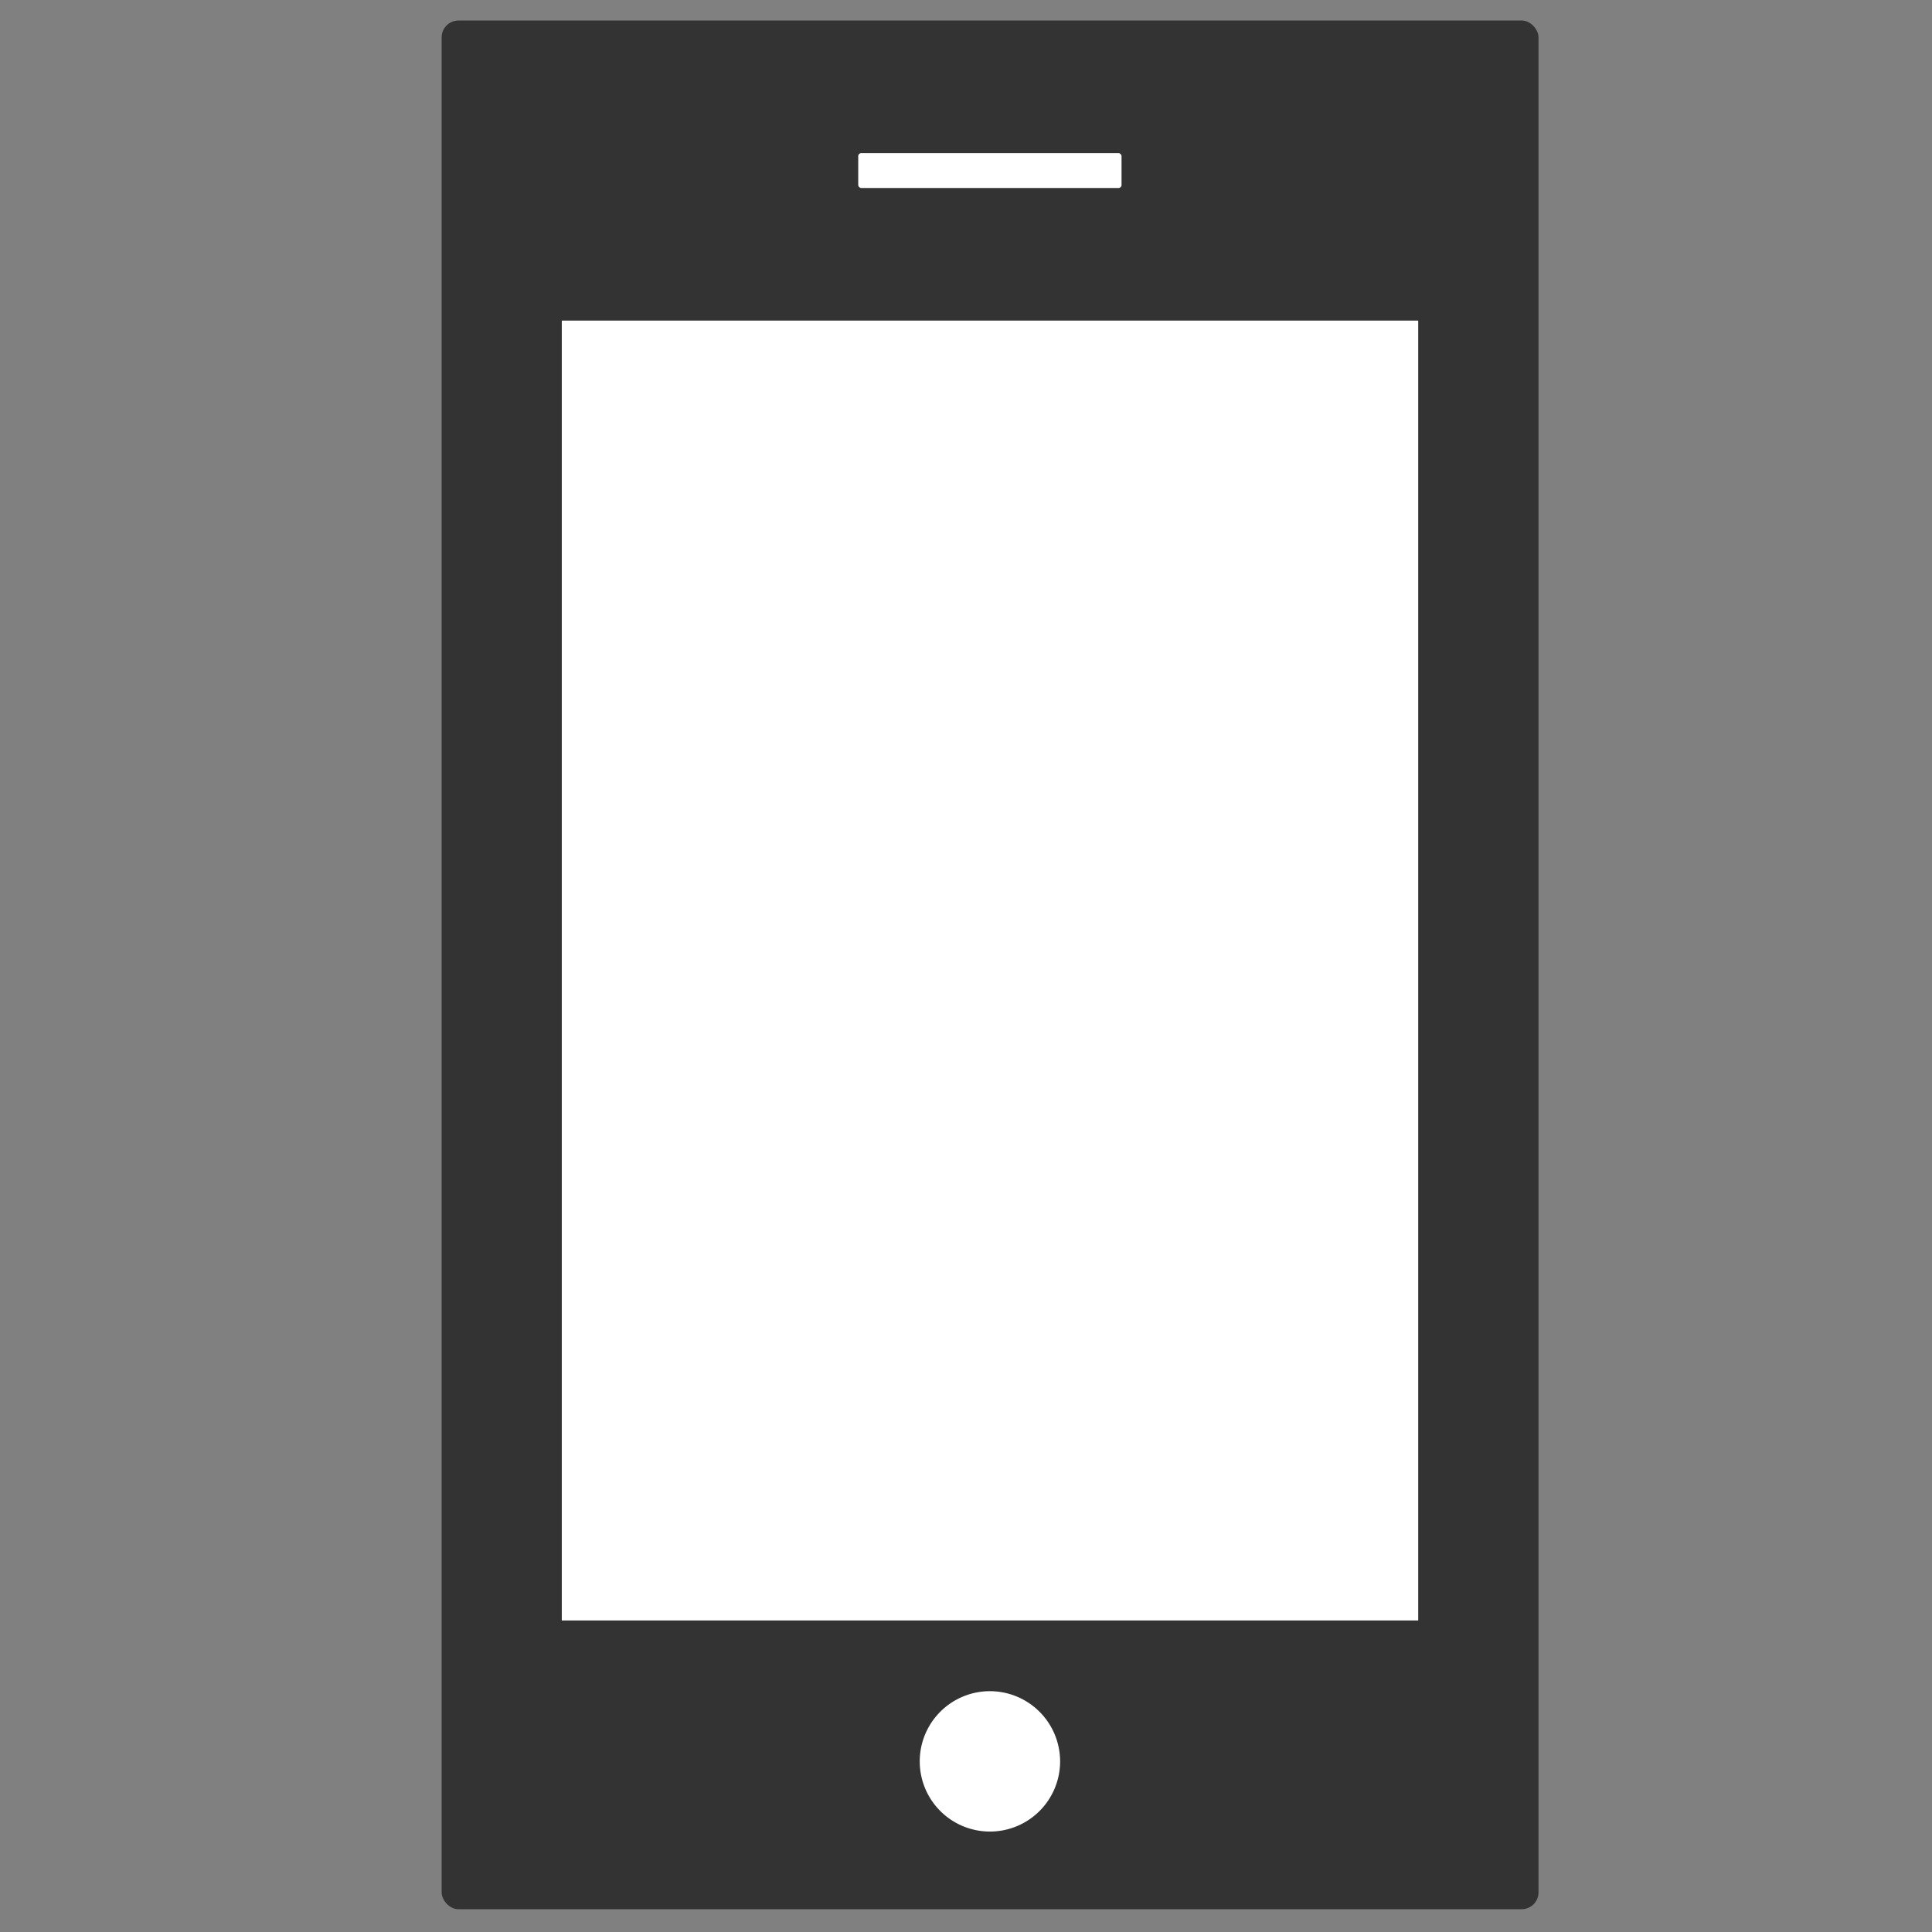
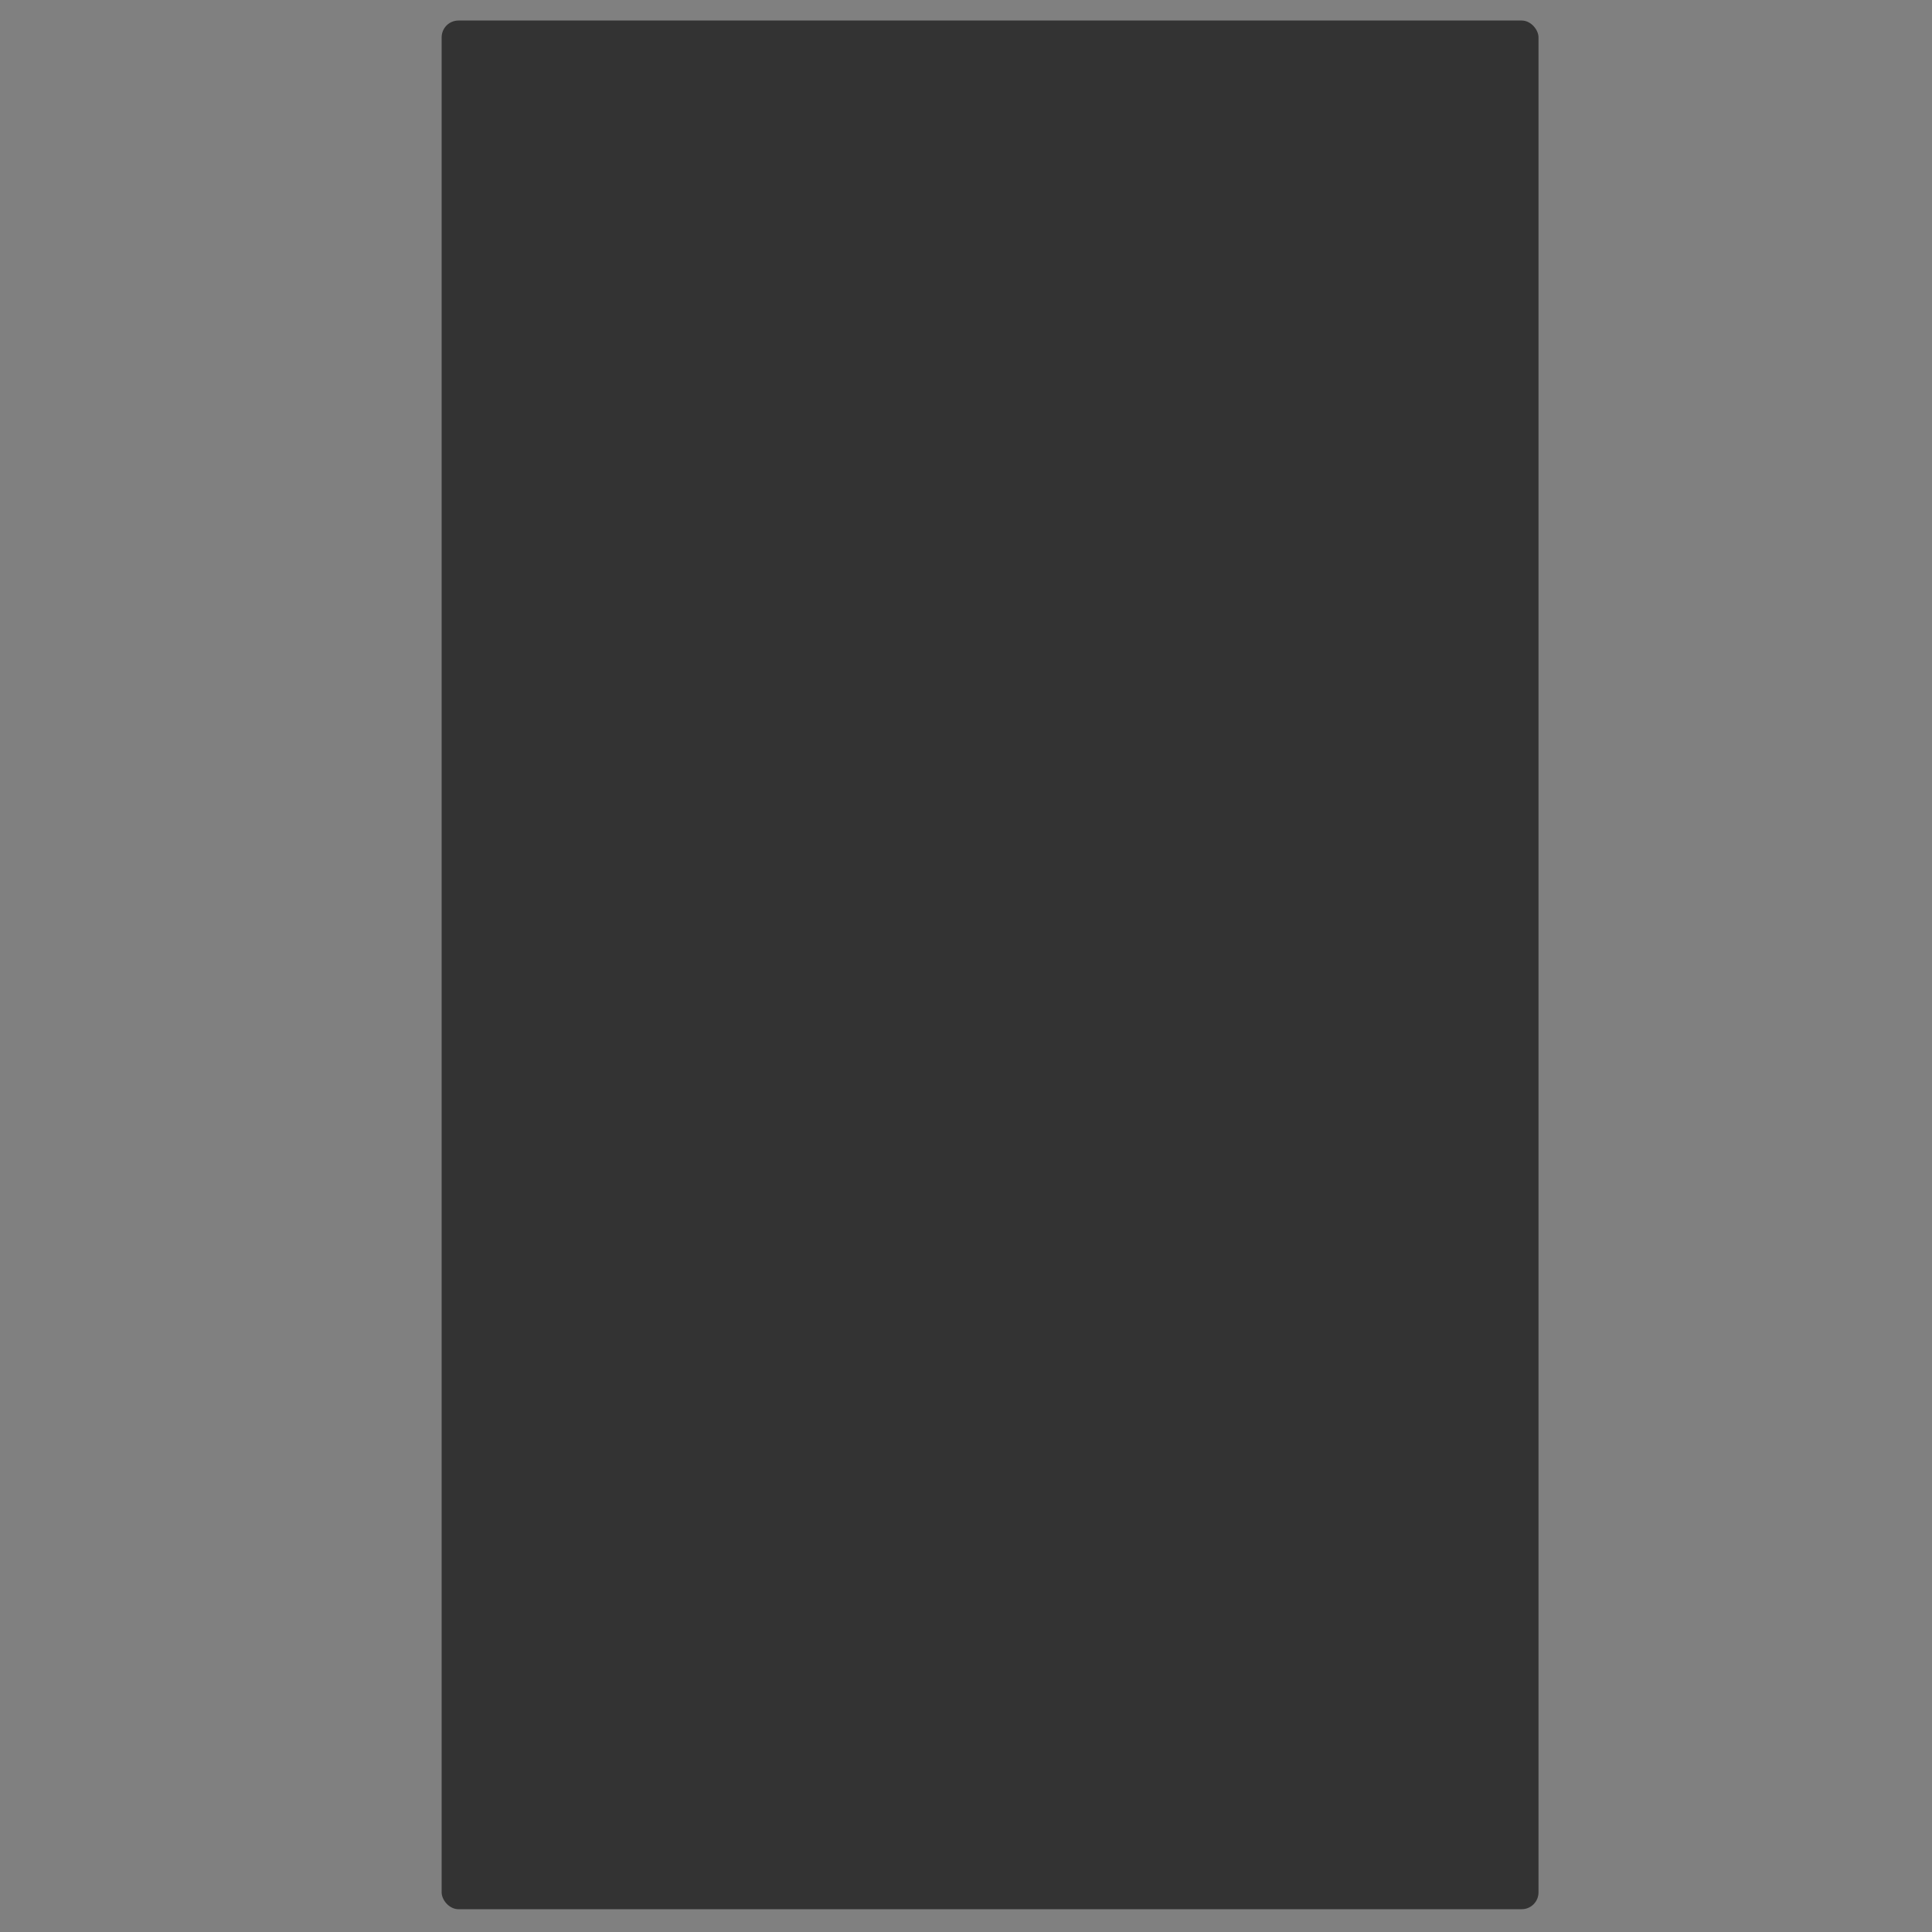
<svg xmlns="http://www.w3.org/2000/svg" viewBox="0 0 256 256">
  <rect x="0" y="0" width="256" height="256" fill="#808080" stroke="none" />
  <defs>
    <style>.cls-1{fill:#333;}.cls-2{fill:#fff;}</style>
  </defs>
  <title>ico_web</title>
  <g id="レイヤー_2" data-name="レイヤー 2">
    <rect class="cls-1" x="58.52" y="2.72" width="145.34" height="250.26" rx="2.23" ry="2.23" />
-     <rect class="cls-2" x="74.44" y="42.48" width="113.48" height="172.24" />
-     <path class="cls-2" d="M140.47,233.41a9.3,9.3,0,1,1-9.3-9.32A9.31,9.31,0,0,1,140.47,233.41Z" />
-     <rect class="cls-2" x="113.72" y="20.29" width="34.89" height="4.62" rx="0.39" ry="0.39" />
  </g>
</svg>